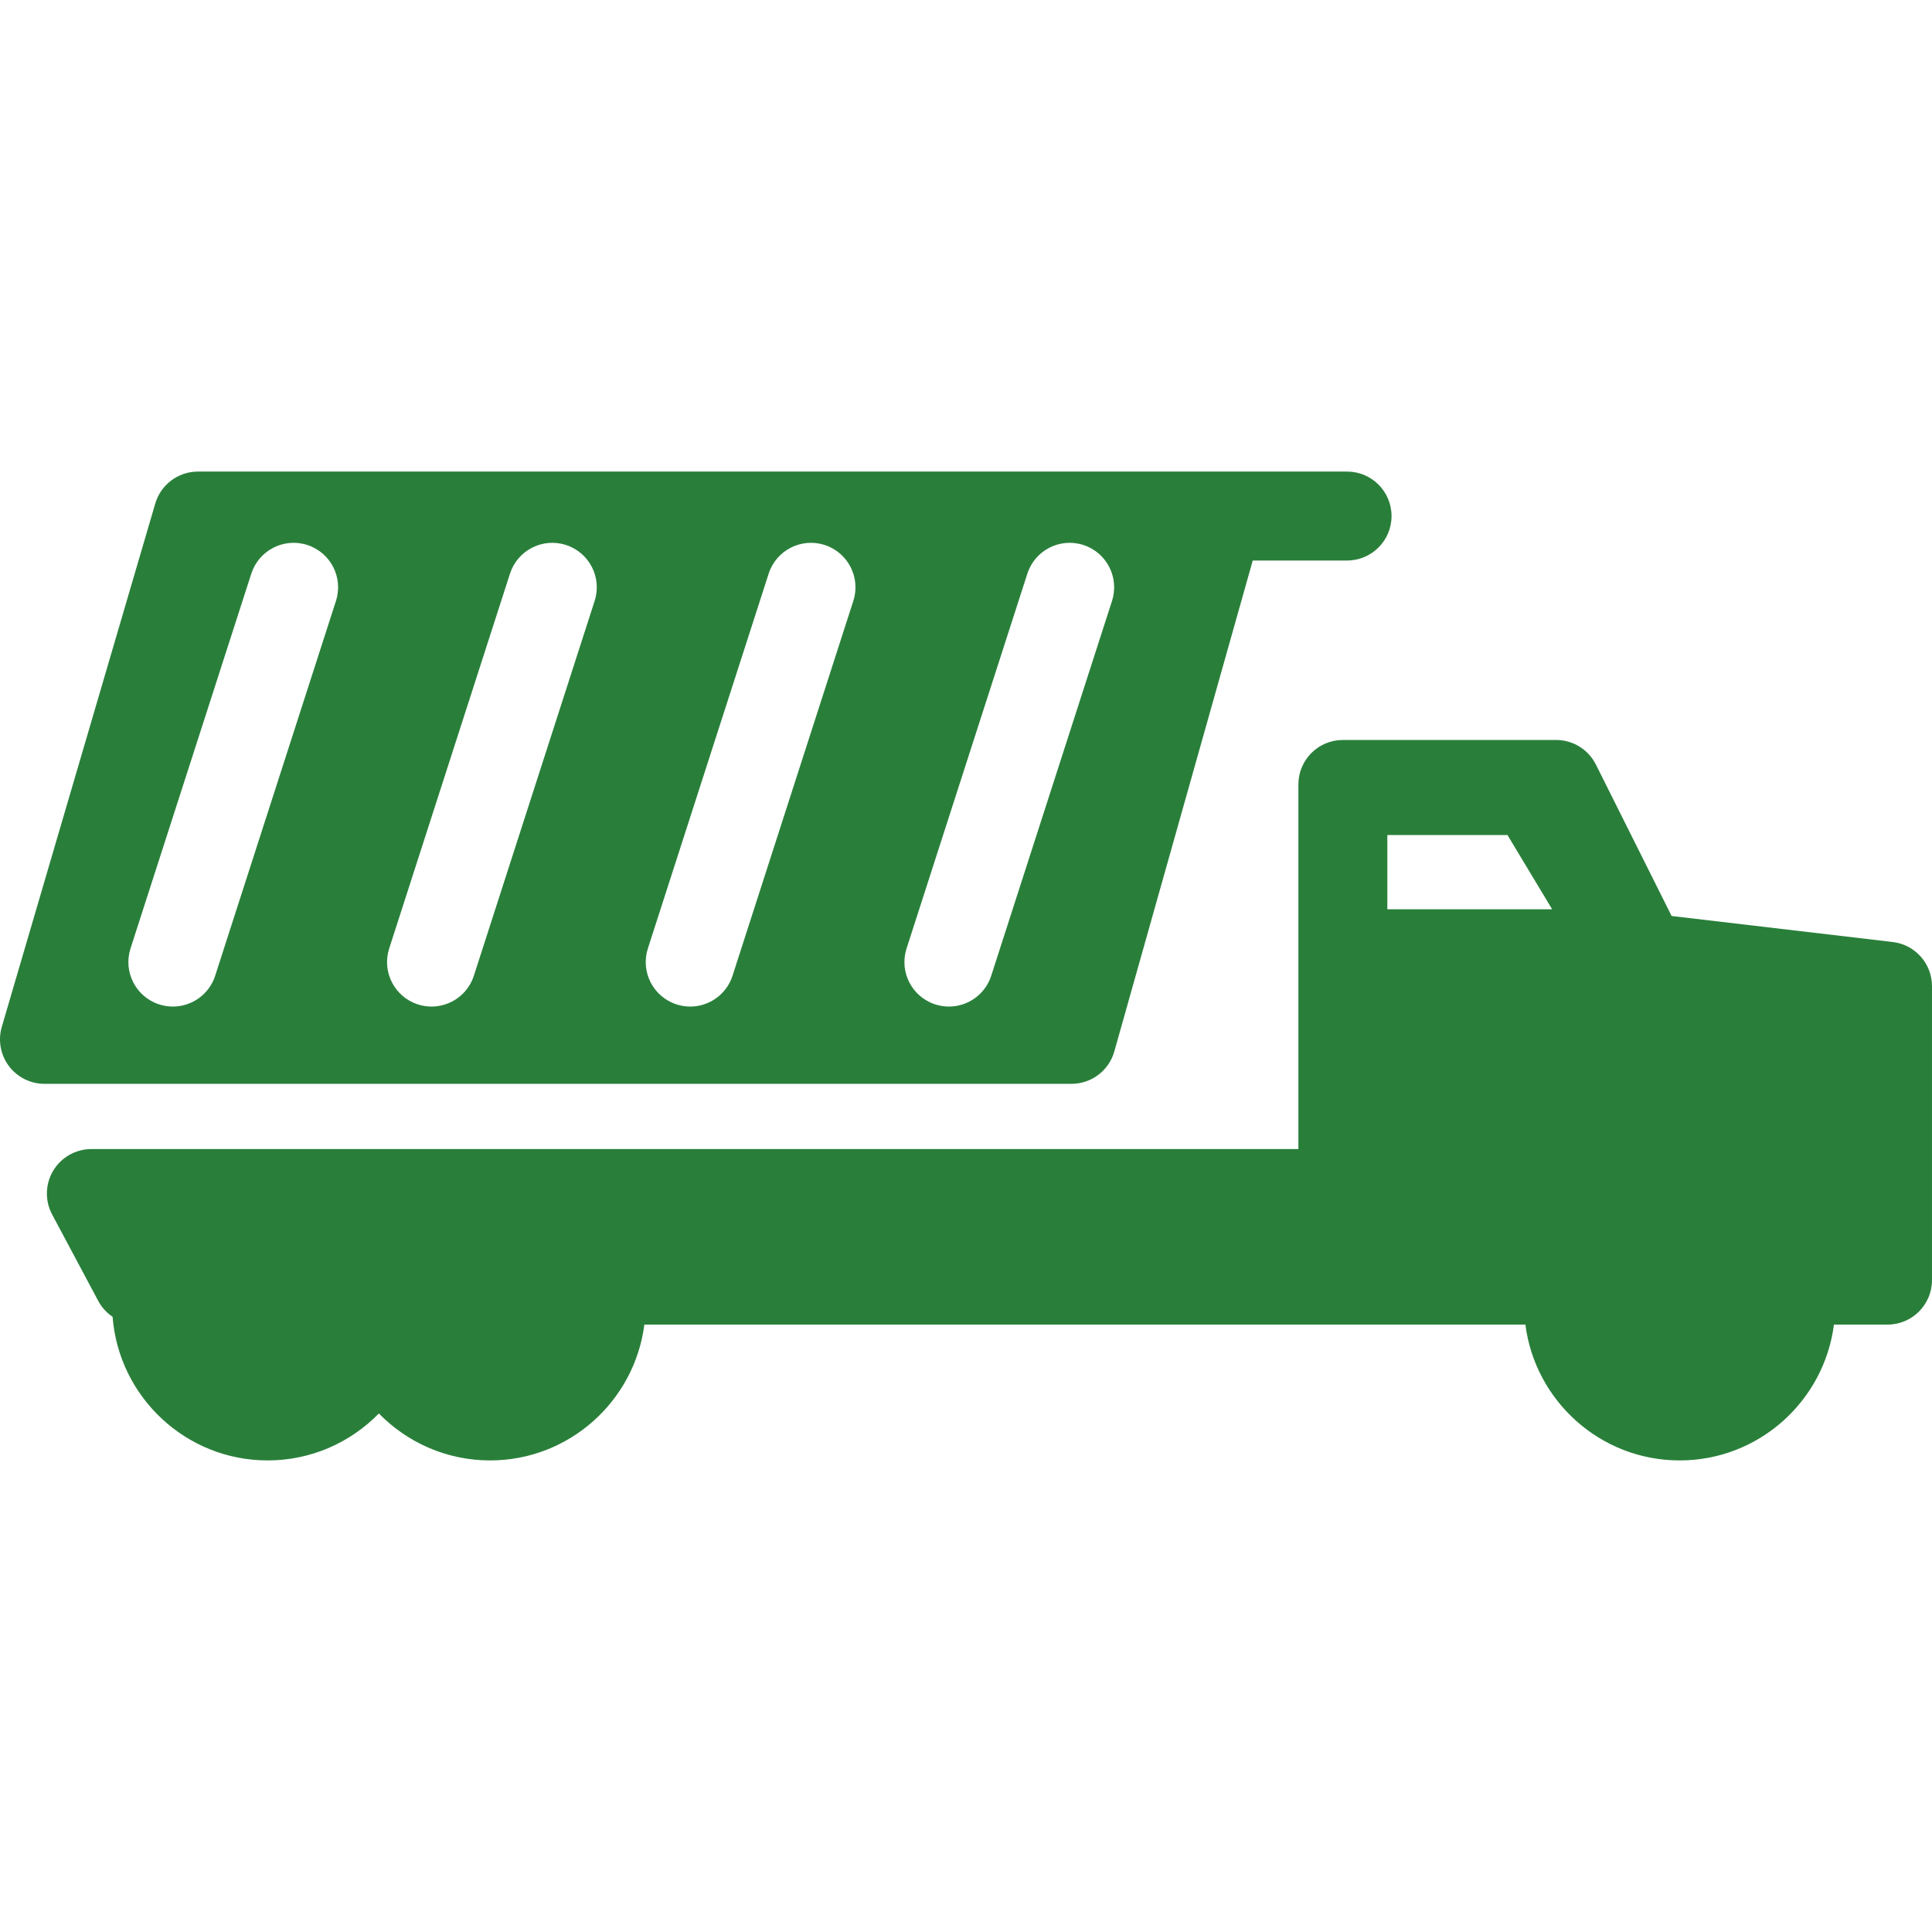
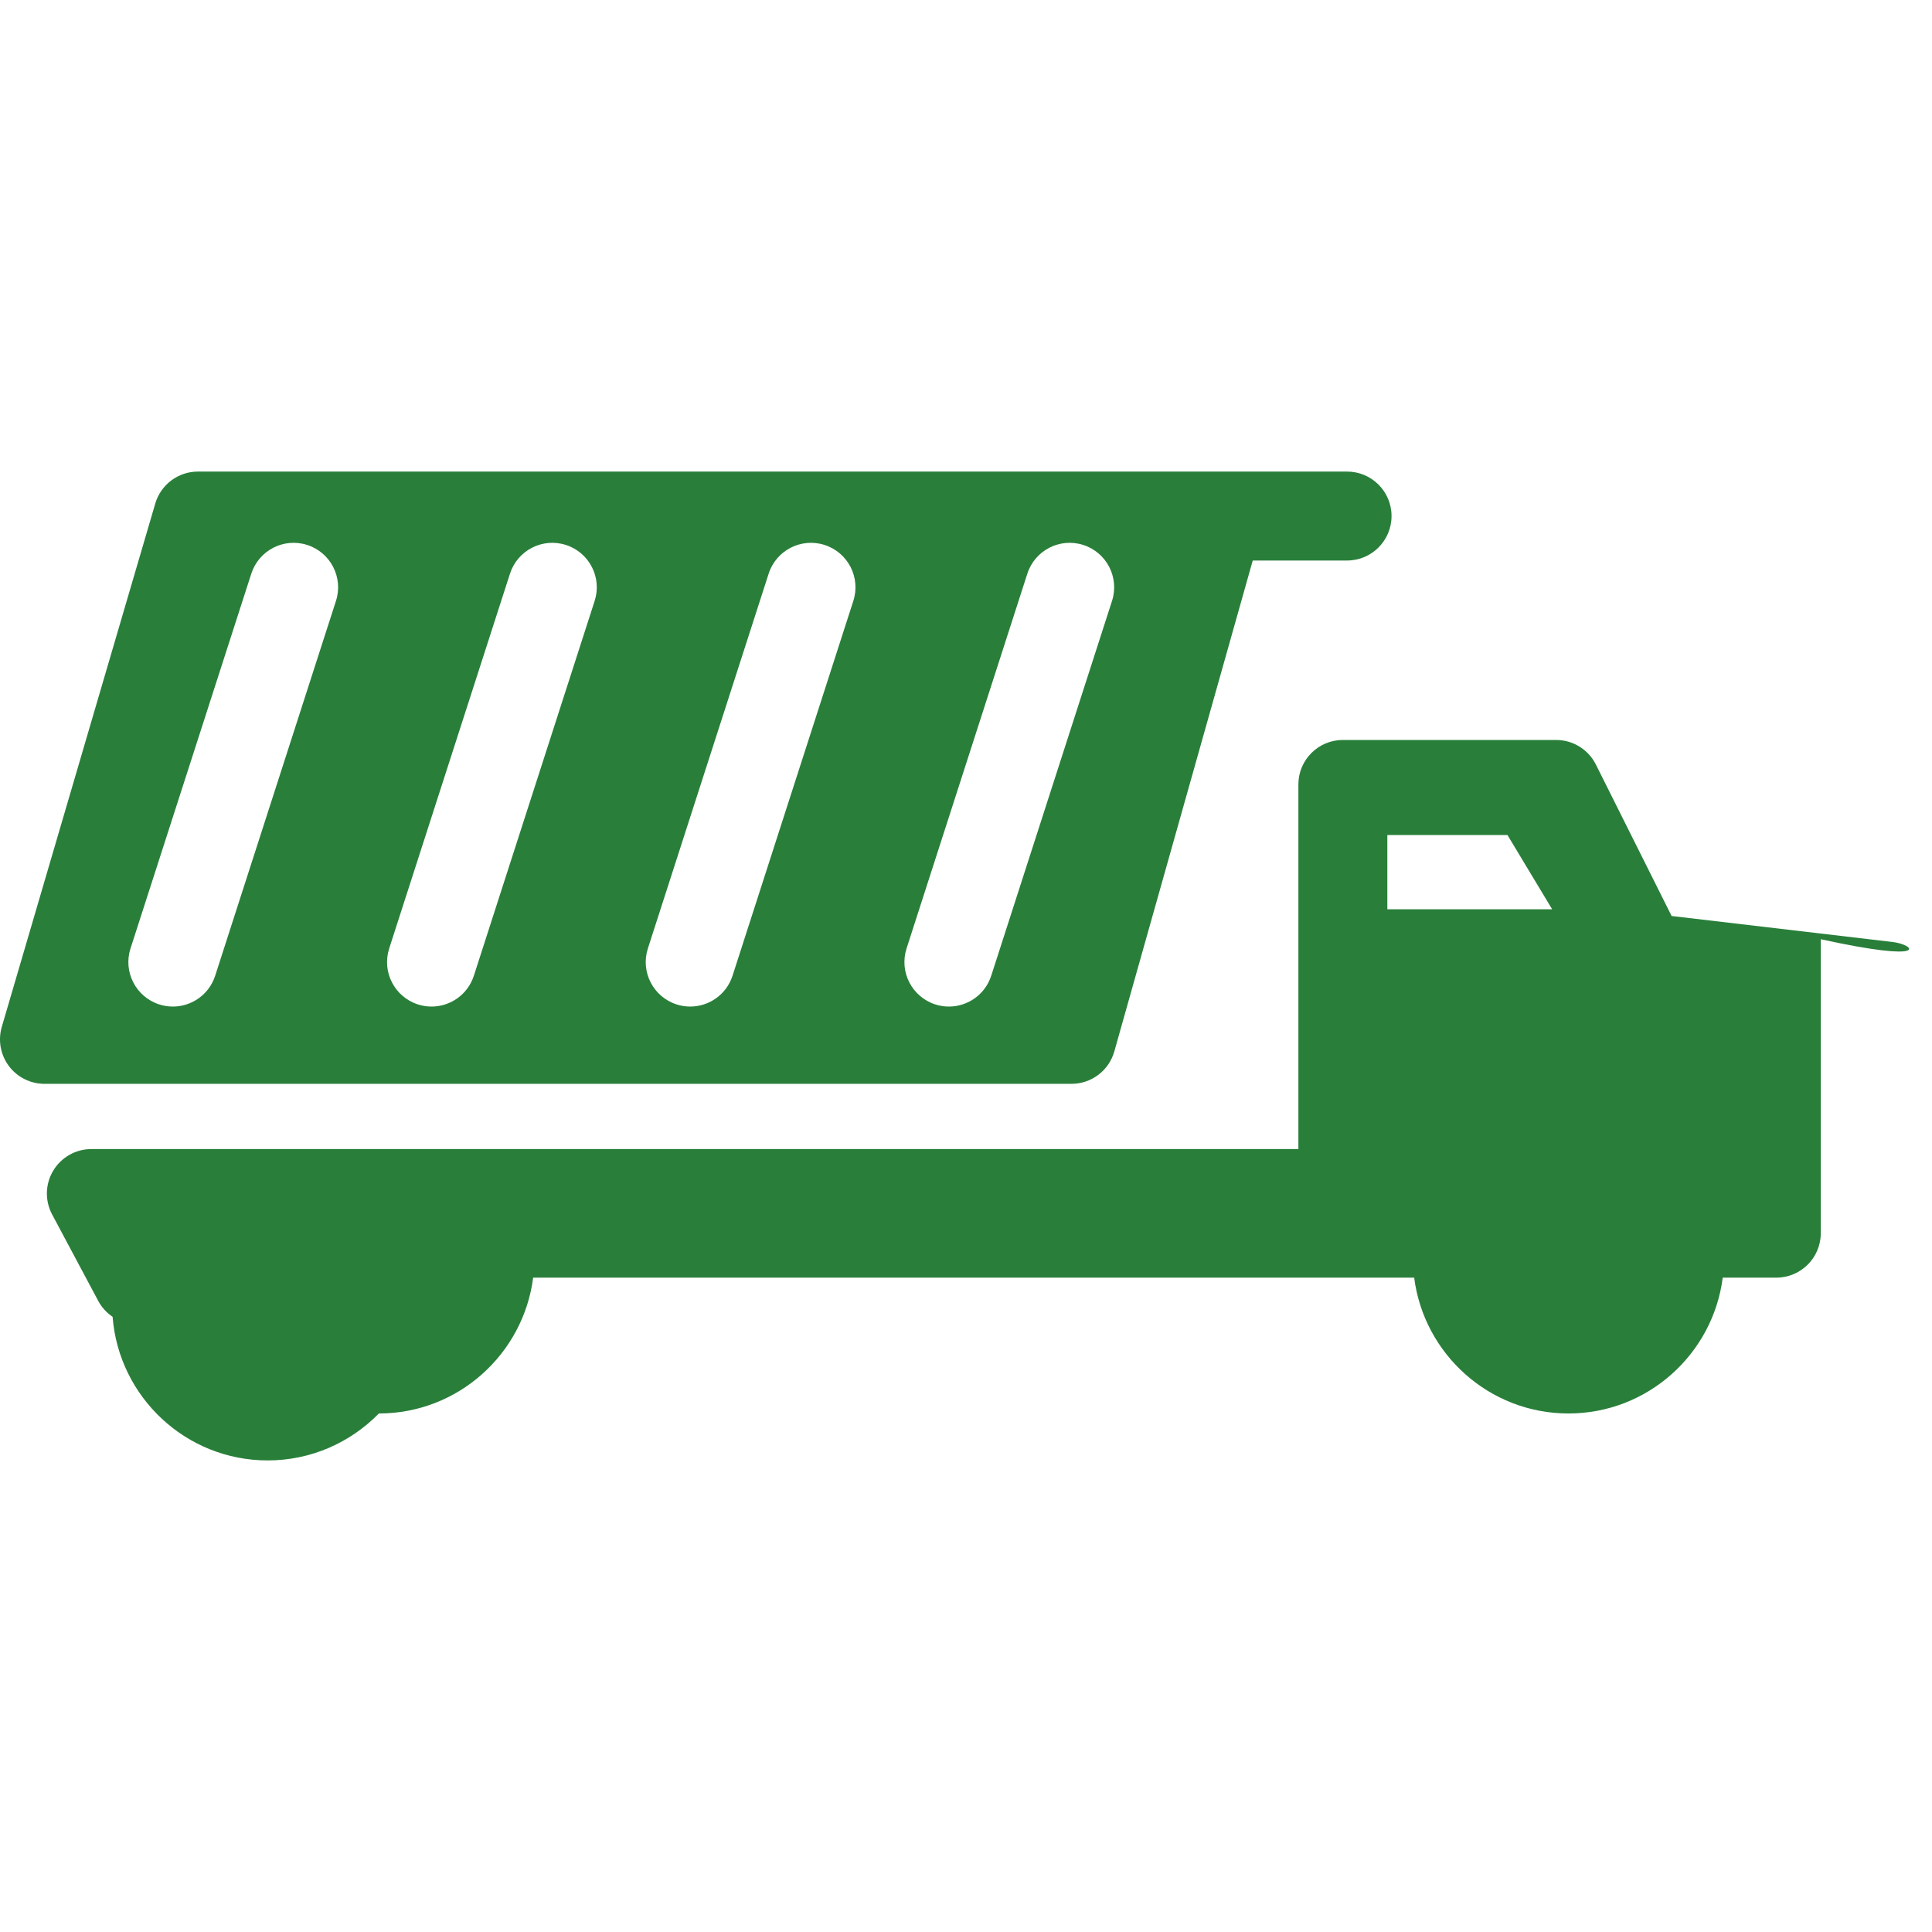
<svg xmlns="http://www.w3.org/2000/svg" fill="#297F3A" height="64px" width="64px" version="1.1" id="Capa_1" viewBox="0 0 217.211 217.211" xml:space="preserve">
  <g id="SVGRepo_bgCarrier" stroke-width="0" />
  <g id="SVGRepo_tracerCarrier" stroke-linecap="round" stroke-linejoin="round" />
  <g id="SVGRepo_iconCarrier">
-     <path d="M212.795,105.908l-24.859-2.925l-8.513-17.026c-0.847-1.693-2.578-2.764-4.472-2.764h-23.976c-2.761,0-5,2.238-5,5v0.691 v18.346v21.957H10.272c-1.756,0-3.384,0.922-4.288,2.428c-0.903,1.506-0.951,3.376-0.124,4.926l5.192,9.733 c0.389,0.728,0.949,1.325,1.607,1.773c0.697,9.018,8.241,16.146,17.434,16.146c4.896,0,9.323-2.026,12.503-5.278 c3.18,3.251,7.607,5.278,12.503,5.278c8.894,0,16.243-6.673,17.345-15.272h78.53h20.522c1.101,8.6,8.45,15.272,17.345,15.272 s16.244-6.673,17.345-15.272h6.024c2.761,0,5-2.238,5-5v-33.047C217.211,108.338,215.314,106.204,212.795,105.908z M155.976,102.23 v-8.346h13.507l5.023,8.346H155.976z M151.449,53.018h-14.39H22.254c-2.22,0-4.173,1.463-4.798,3.593L0.202,115.446 c-0.443,1.512-0.148,3.144,0.795,4.404c0.944,1.261,2.427,2.003,4.002,2.003h115.469c2.239,0,4.205-1.488,4.813-3.643l15.563-55.192 h10.604c2.761,0,5-2.238,5-5S154.21,53.018,151.449,53.018z M37.771,67.562l-13.579,42.136c-0.683,2.119-2.646,3.468-4.758,3.468 c-0.508,0-1.025-0.078-1.535-0.242c-2.628-0.847-4.072-3.664-3.225-6.292l13.579-42.136c0.847-2.629,3.664-4.074,6.292-3.226 C37.174,62.117,38.618,64.934,37.771,67.562z M66.854,67.562l-13.579,42.136c-0.683,2.119-2.646,3.468-4.758,3.468 c-0.508,0-1.025-0.078-1.535-0.242c-2.628-0.847-4.072-3.664-3.225-6.292l13.579-42.136c0.847-2.629,3.664-4.074,6.292-3.226 C66.257,62.117,67.701,64.934,66.854,67.562z M95.937,67.562l-13.579,42.136c-0.683,2.119-2.646,3.468-4.758,3.468 c-0.508,0-1.025-0.078-1.535-0.242c-2.628-0.847-4.072-3.664-3.225-6.292l13.579-42.136c0.846-2.629,3.664-4.074,6.292-3.226 C95.34,62.117,96.784,64.934,95.937,67.562z M125.021,67.562l-13.579,42.136c-0.683,2.119-2.646,3.468-4.758,3.468 c-0.508,0-1.025-0.078-1.535-0.242c-2.628-0.847-4.072-3.664-3.225-6.292l13.579-42.136c0.846-2.629,3.664-4.074,6.292-3.226 C124.424,62.117,125.868,64.934,125.021,67.562z" />
+     <path d="M212.795,105.908l-24.859-2.925l-8.513-17.026c-0.847-1.693-2.578-2.764-4.472-2.764h-23.976c-2.761,0-5,2.238-5,5v0.691 v18.346v21.957H10.272c-1.756,0-3.384,0.922-4.288,2.428c-0.903,1.506-0.951,3.376-0.124,4.926l5.192,9.733 c0.389,0.728,0.949,1.325,1.607,1.773c0.697,9.018,8.241,16.146,17.434,16.146c4.896,0,9.323-2.026,12.503-5.278 c8.894,0,16.243-6.673,17.345-15.272h78.53h20.522c1.101,8.6,8.45,15.272,17.345,15.272 s16.244-6.673,17.345-15.272h6.024c2.761,0,5-2.238,5-5v-33.047C217.211,108.338,215.314,106.204,212.795,105.908z M155.976,102.23 v-8.346h13.507l5.023,8.346H155.976z M151.449,53.018h-14.39H22.254c-2.22,0-4.173,1.463-4.798,3.593L0.202,115.446 c-0.443,1.512-0.148,3.144,0.795,4.404c0.944,1.261,2.427,2.003,4.002,2.003h115.469c2.239,0,4.205-1.488,4.813-3.643l15.563-55.192 h10.604c2.761,0,5-2.238,5-5S154.21,53.018,151.449,53.018z M37.771,67.562l-13.579,42.136c-0.683,2.119-2.646,3.468-4.758,3.468 c-0.508,0-1.025-0.078-1.535-0.242c-2.628-0.847-4.072-3.664-3.225-6.292l13.579-42.136c0.847-2.629,3.664-4.074,6.292-3.226 C37.174,62.117,38.618,64.934,37.771,67.562z M66.854,67.562l-13.579,42.136c-0.683,2.119-2.646,3.468-4.758,3.468 c-0.508,0-1.025-0.078-1.535-0.242c-2.628-0.847-4.072-3.664-3.225-6.292l13.579-42.136c0.847-2.629,3.664-4.074,6.292-3.226 C66.257,62.117,67.701,64.934,66.854,67.562z M95.937,67.562l-13.579,42.136c-0.683,2.119-2.646,3.468-4.758,3.468 c-0.508,0-1.025-0.078-1.535-0.242c-2.628-0.847-4.072-3.664-3.225-6.292l13.579-42.136c0.846-2.629,3.664-4.074,6.292-3.226 C95.34,62.117,96.784,64.934,95.937,67.562z M125.021,67.562l-13.579,42.136c-0.683,2.119-2.646,3.468-4.758,3.468 c-0.508,0-1.025-0.078-1.535-0.242c-2.628-0.847-4.072-3.664-3.225-6.292l13.579-42.136c0.846-2.629,3.664-4.074,6.292-3.226 C124.424,62.117,125.868,64.934,125.021,67.562z" />
  </g>
</svg>